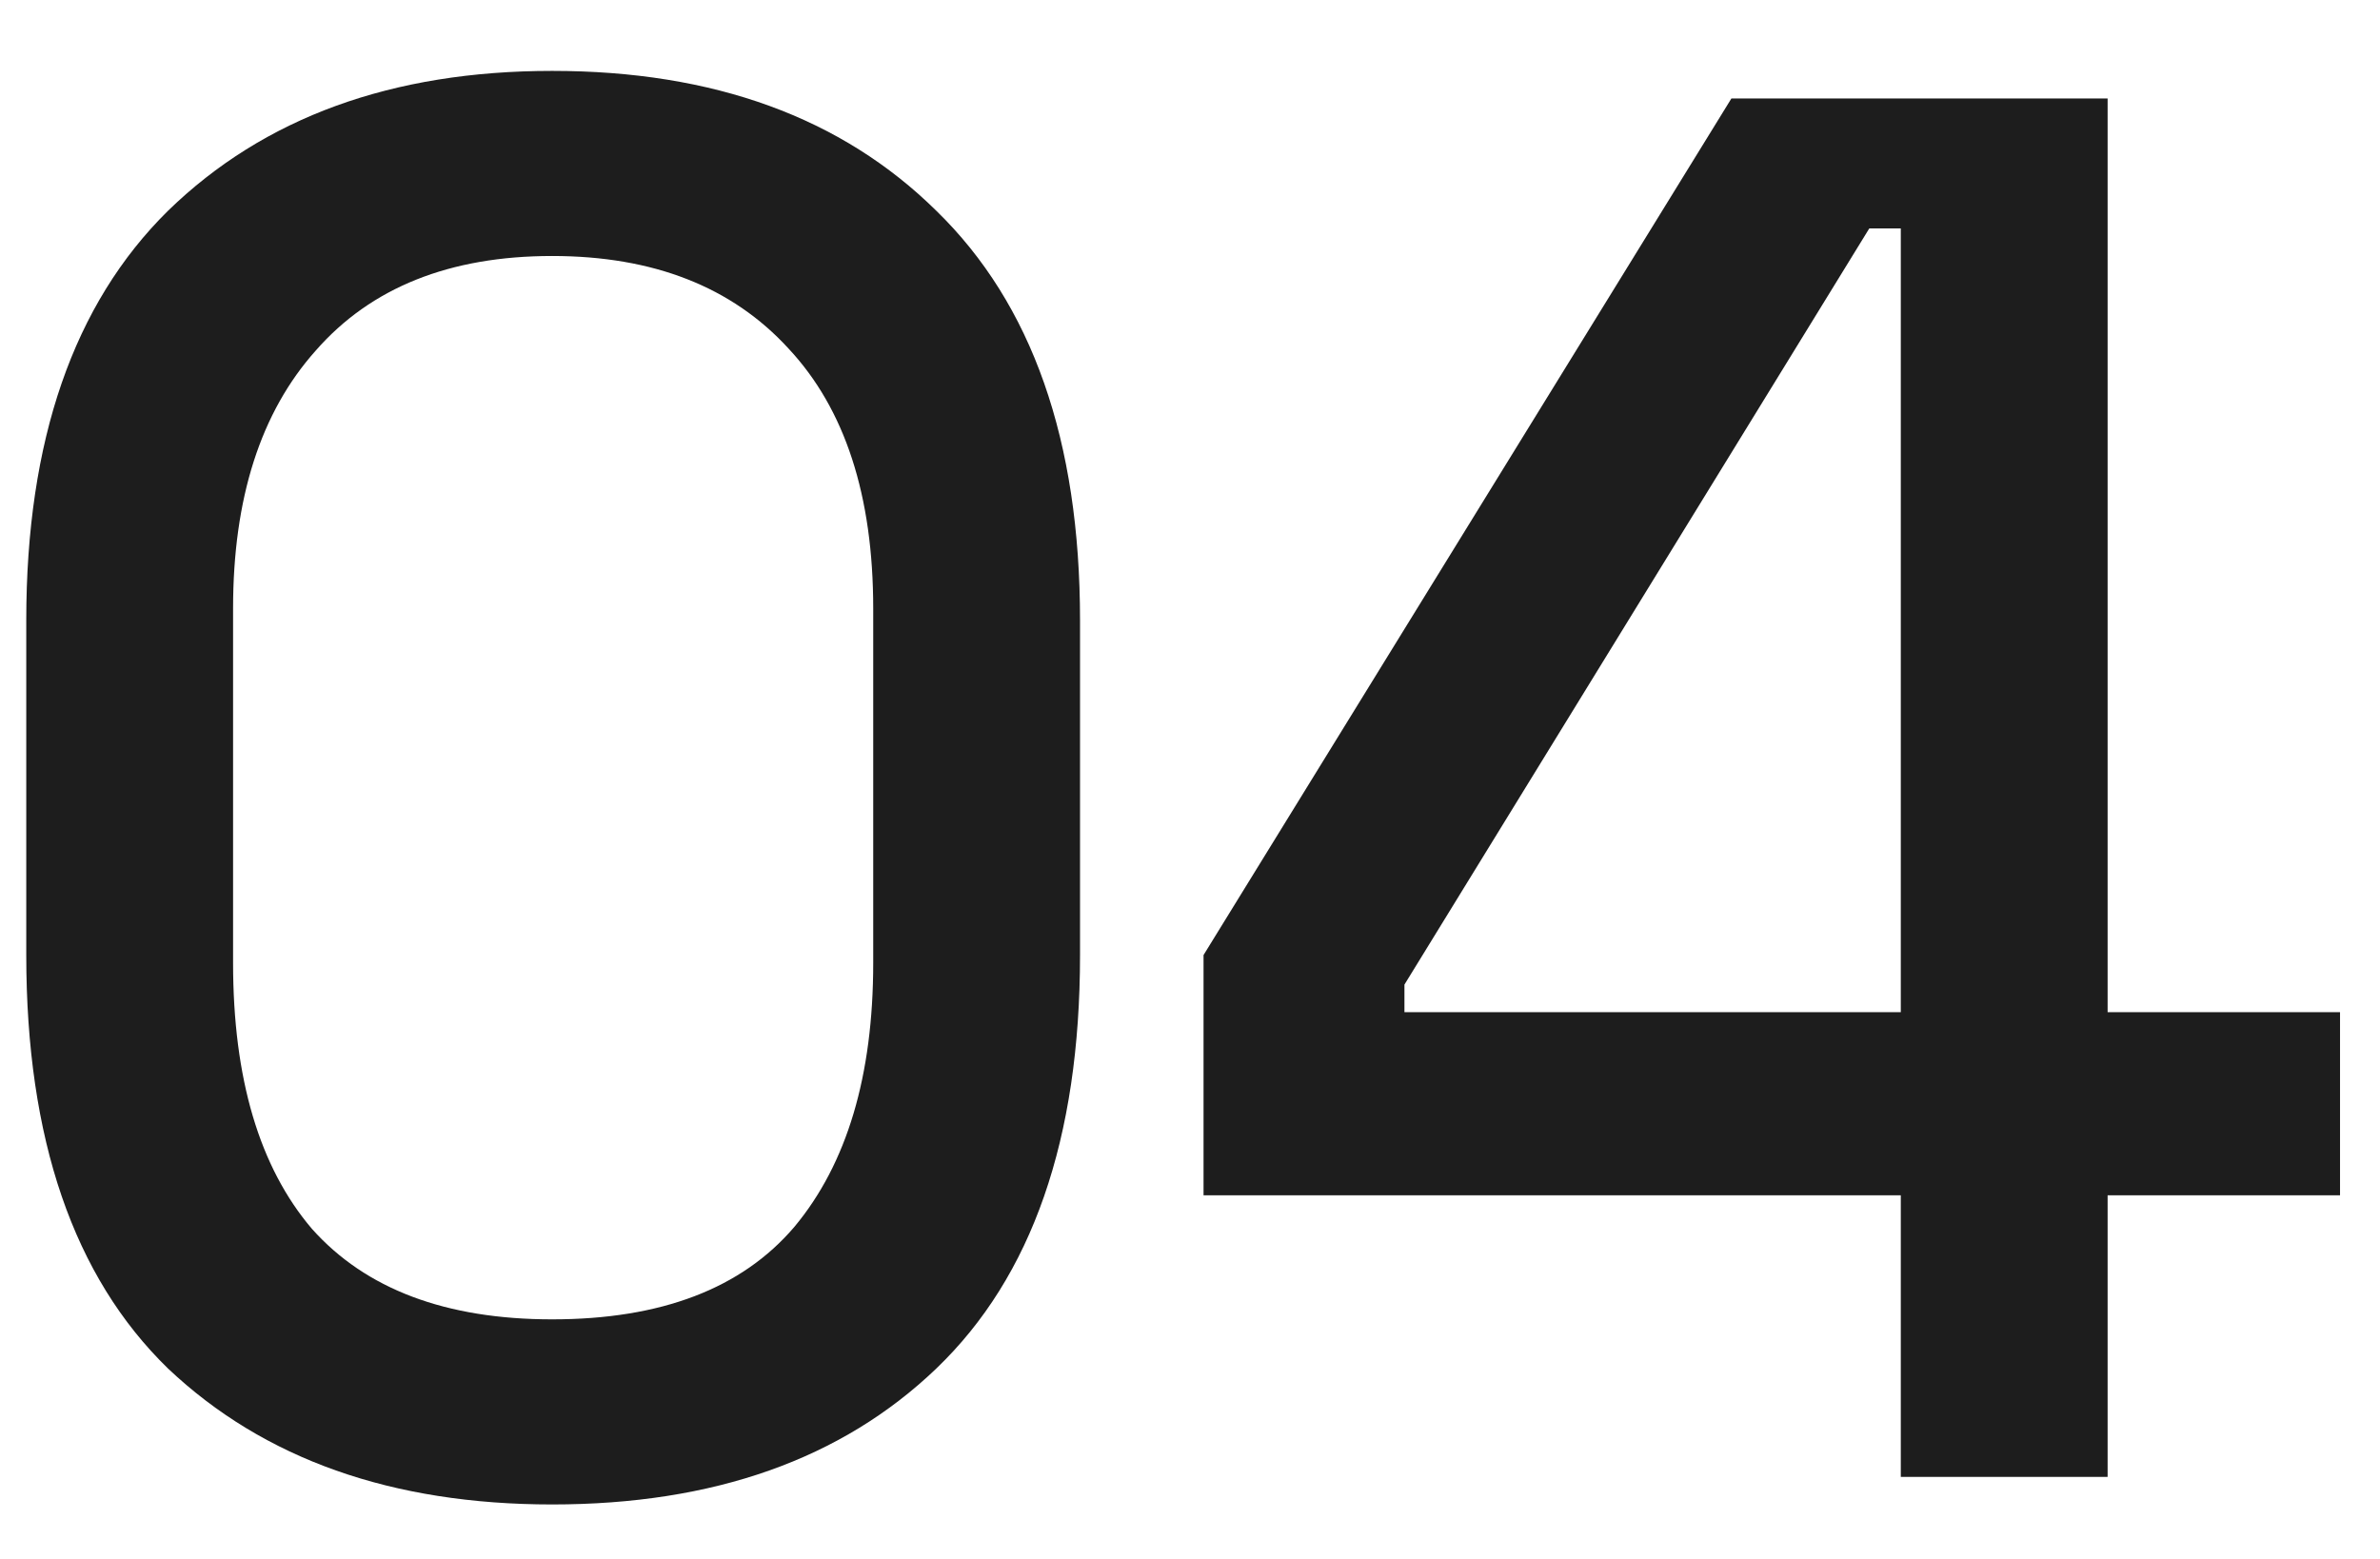
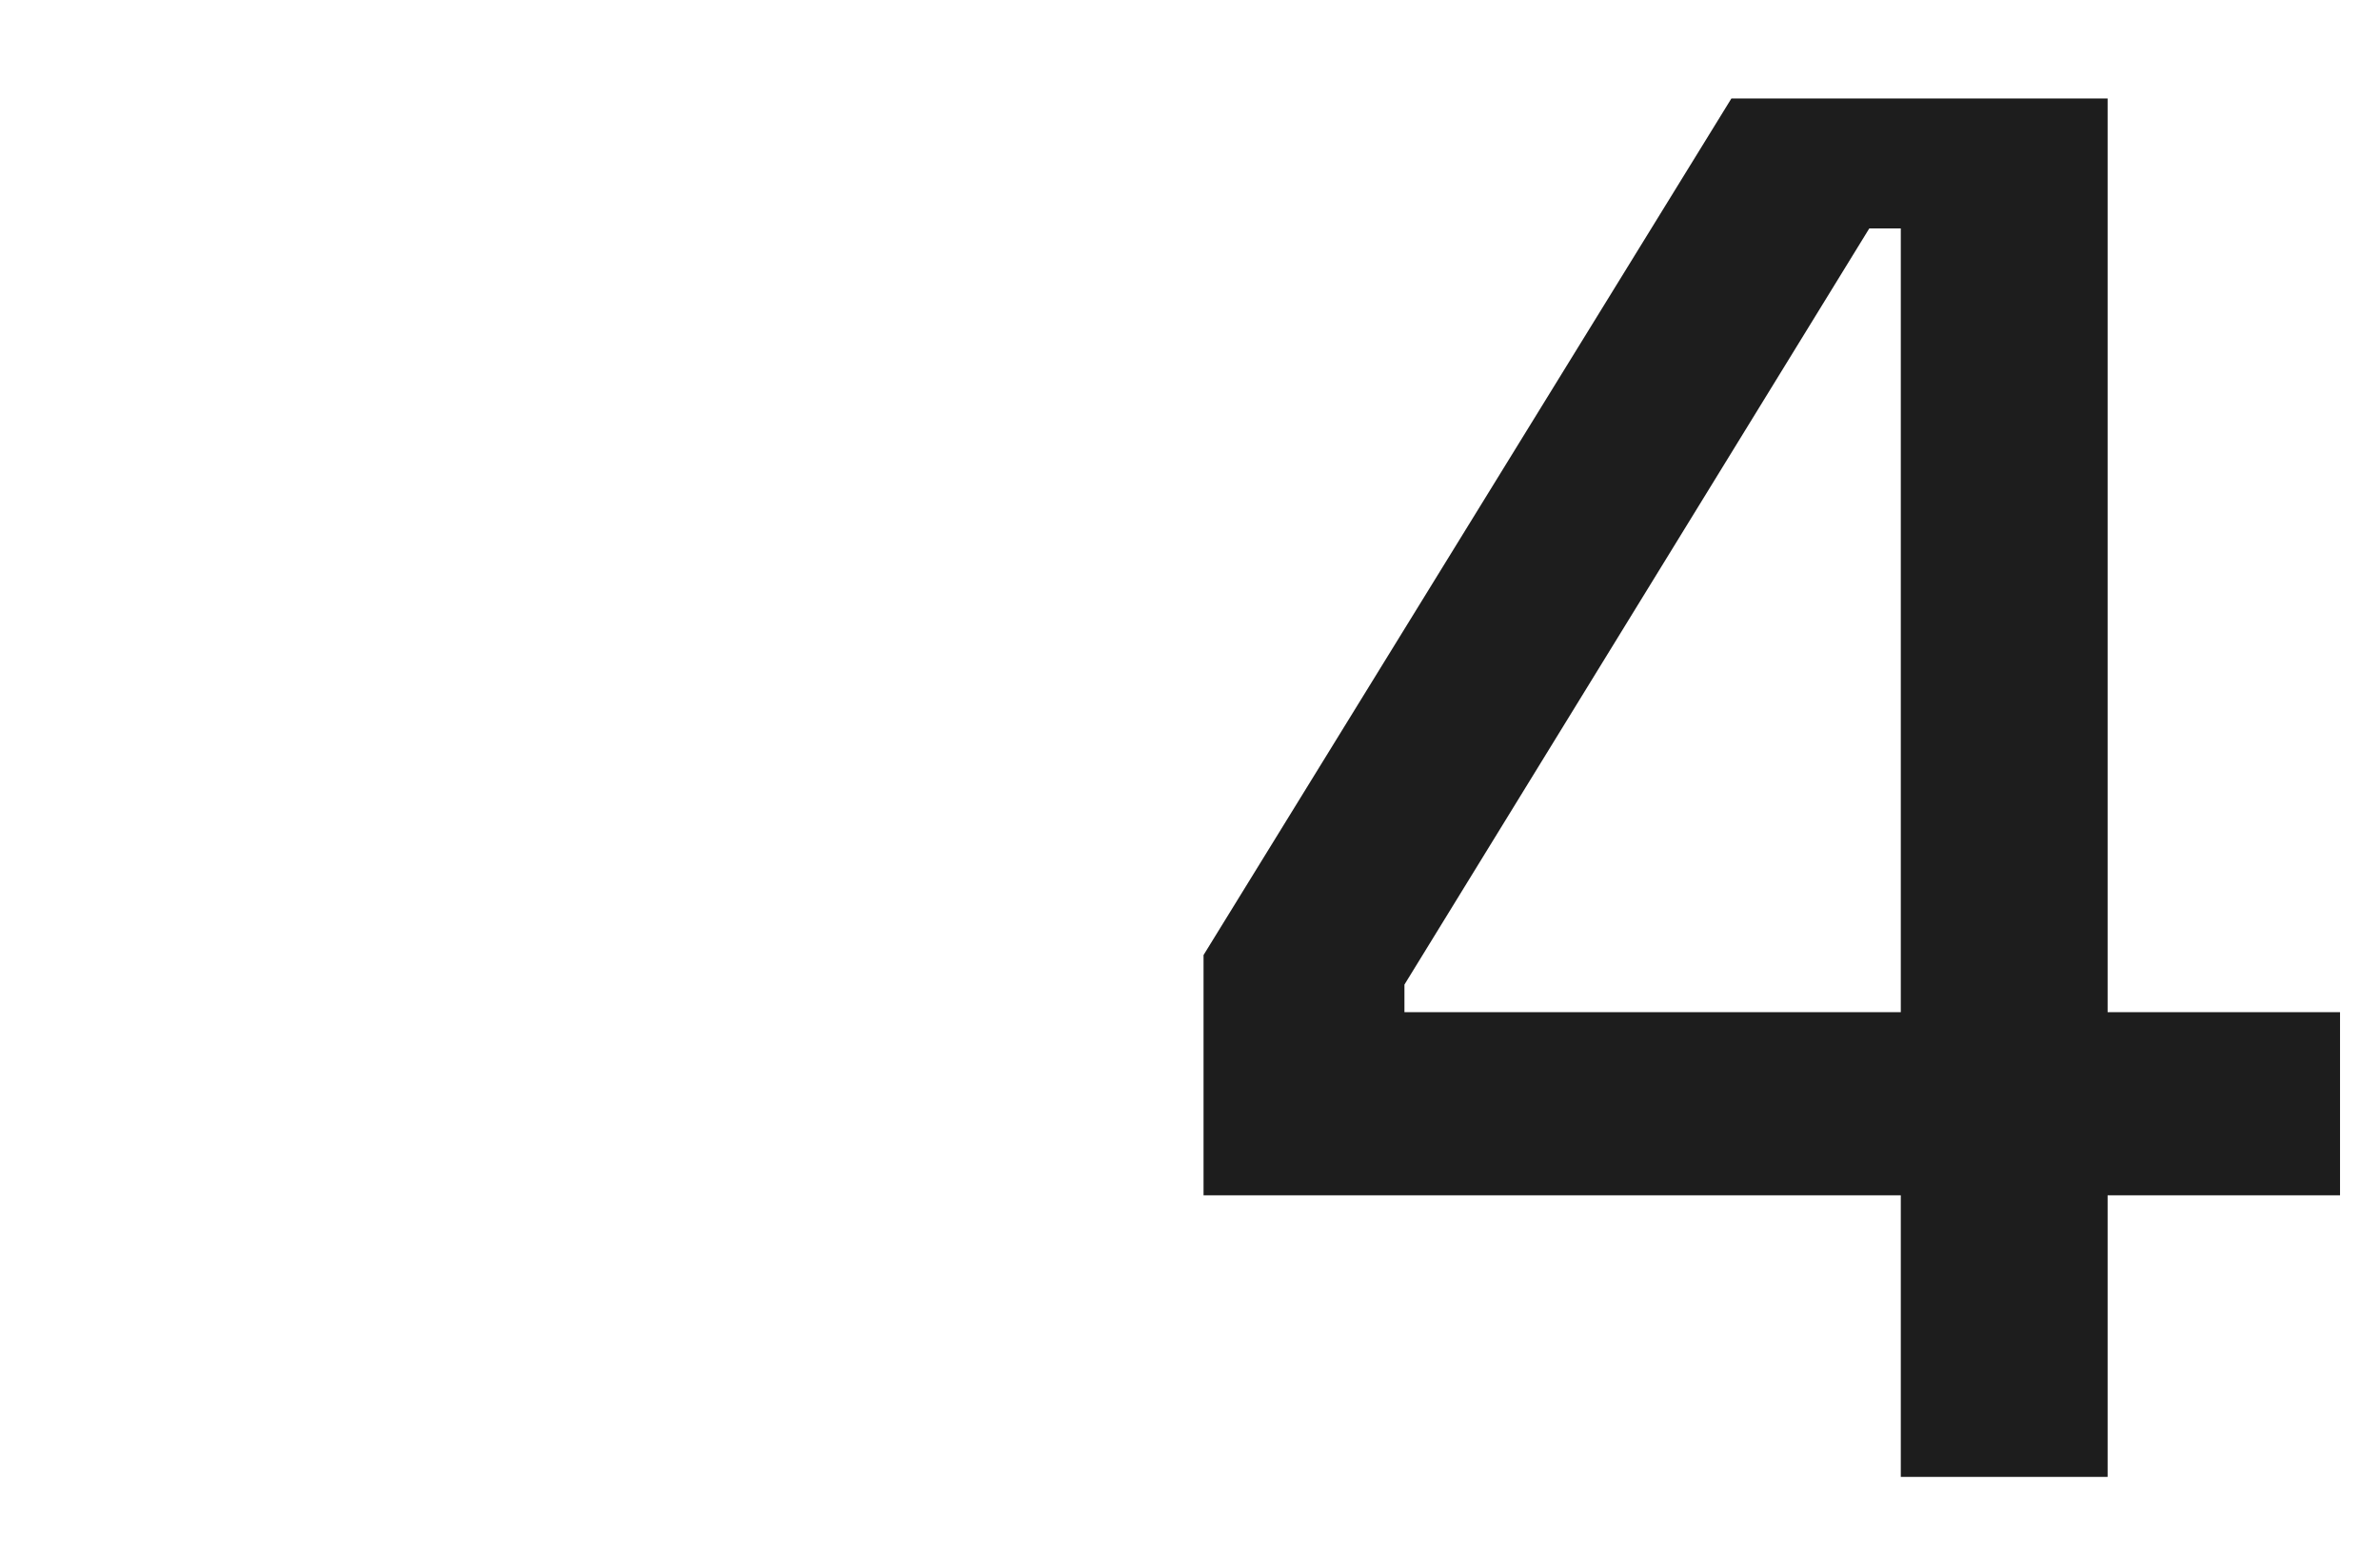
<svg xmlns="http://www.w3.org/2000/svg" width="29" height="19" viewBox="0 0 29 19" fill="none">
  <path d="M23.161 18V14.568H14.665V11.64L21.097 1.2H25.681V12.336H28.513V14.568H25.681V18H23.161ZM17.113 12.336H23.161V2.784H22.777L17.113 12V12.336Z" fill="#1D1D1D" />
-   <path d="M6.728 18.336C4.776 18.336 3.216 17.784 2.048 16.68C0.896 15.56 0.32 13.88 0.32 11.64V7.56C0.32 5.368 0.896 3.704 2.048 2.568C3.216 1.432 4.776 0.864 6.728 0.864C8.696 0.864 10.256 1.432 11.408 2.568C12.576 3.704 13.16 5.368 13.16 7.56V11.64C13.16 13.88 12.576 15.56 11.408 16.68C10.256 17.784 8.696 18.336 6.728 18.336ZM6.728 16.08C8.056 16.08 9.04 15.704 9.68 14.952C10.32 14.184 10.64 13.112 10.64 11.736V7.416C10.64 6.04 10.296 4.984 9.608 4.248C8.92 3.496 7.96 3.12 6.728 3.12C5.48 3.12 4.52 3.504 3.848 4.272C3.176 5.024 2.84 6.072 2.84 7.416V11.736C2.84 13.144 3.16 14.224 3.8 14.976C4.456 15.712 5.432 16.08 6.728 16.08Z" fill="#1D1D1D" />
</svg>